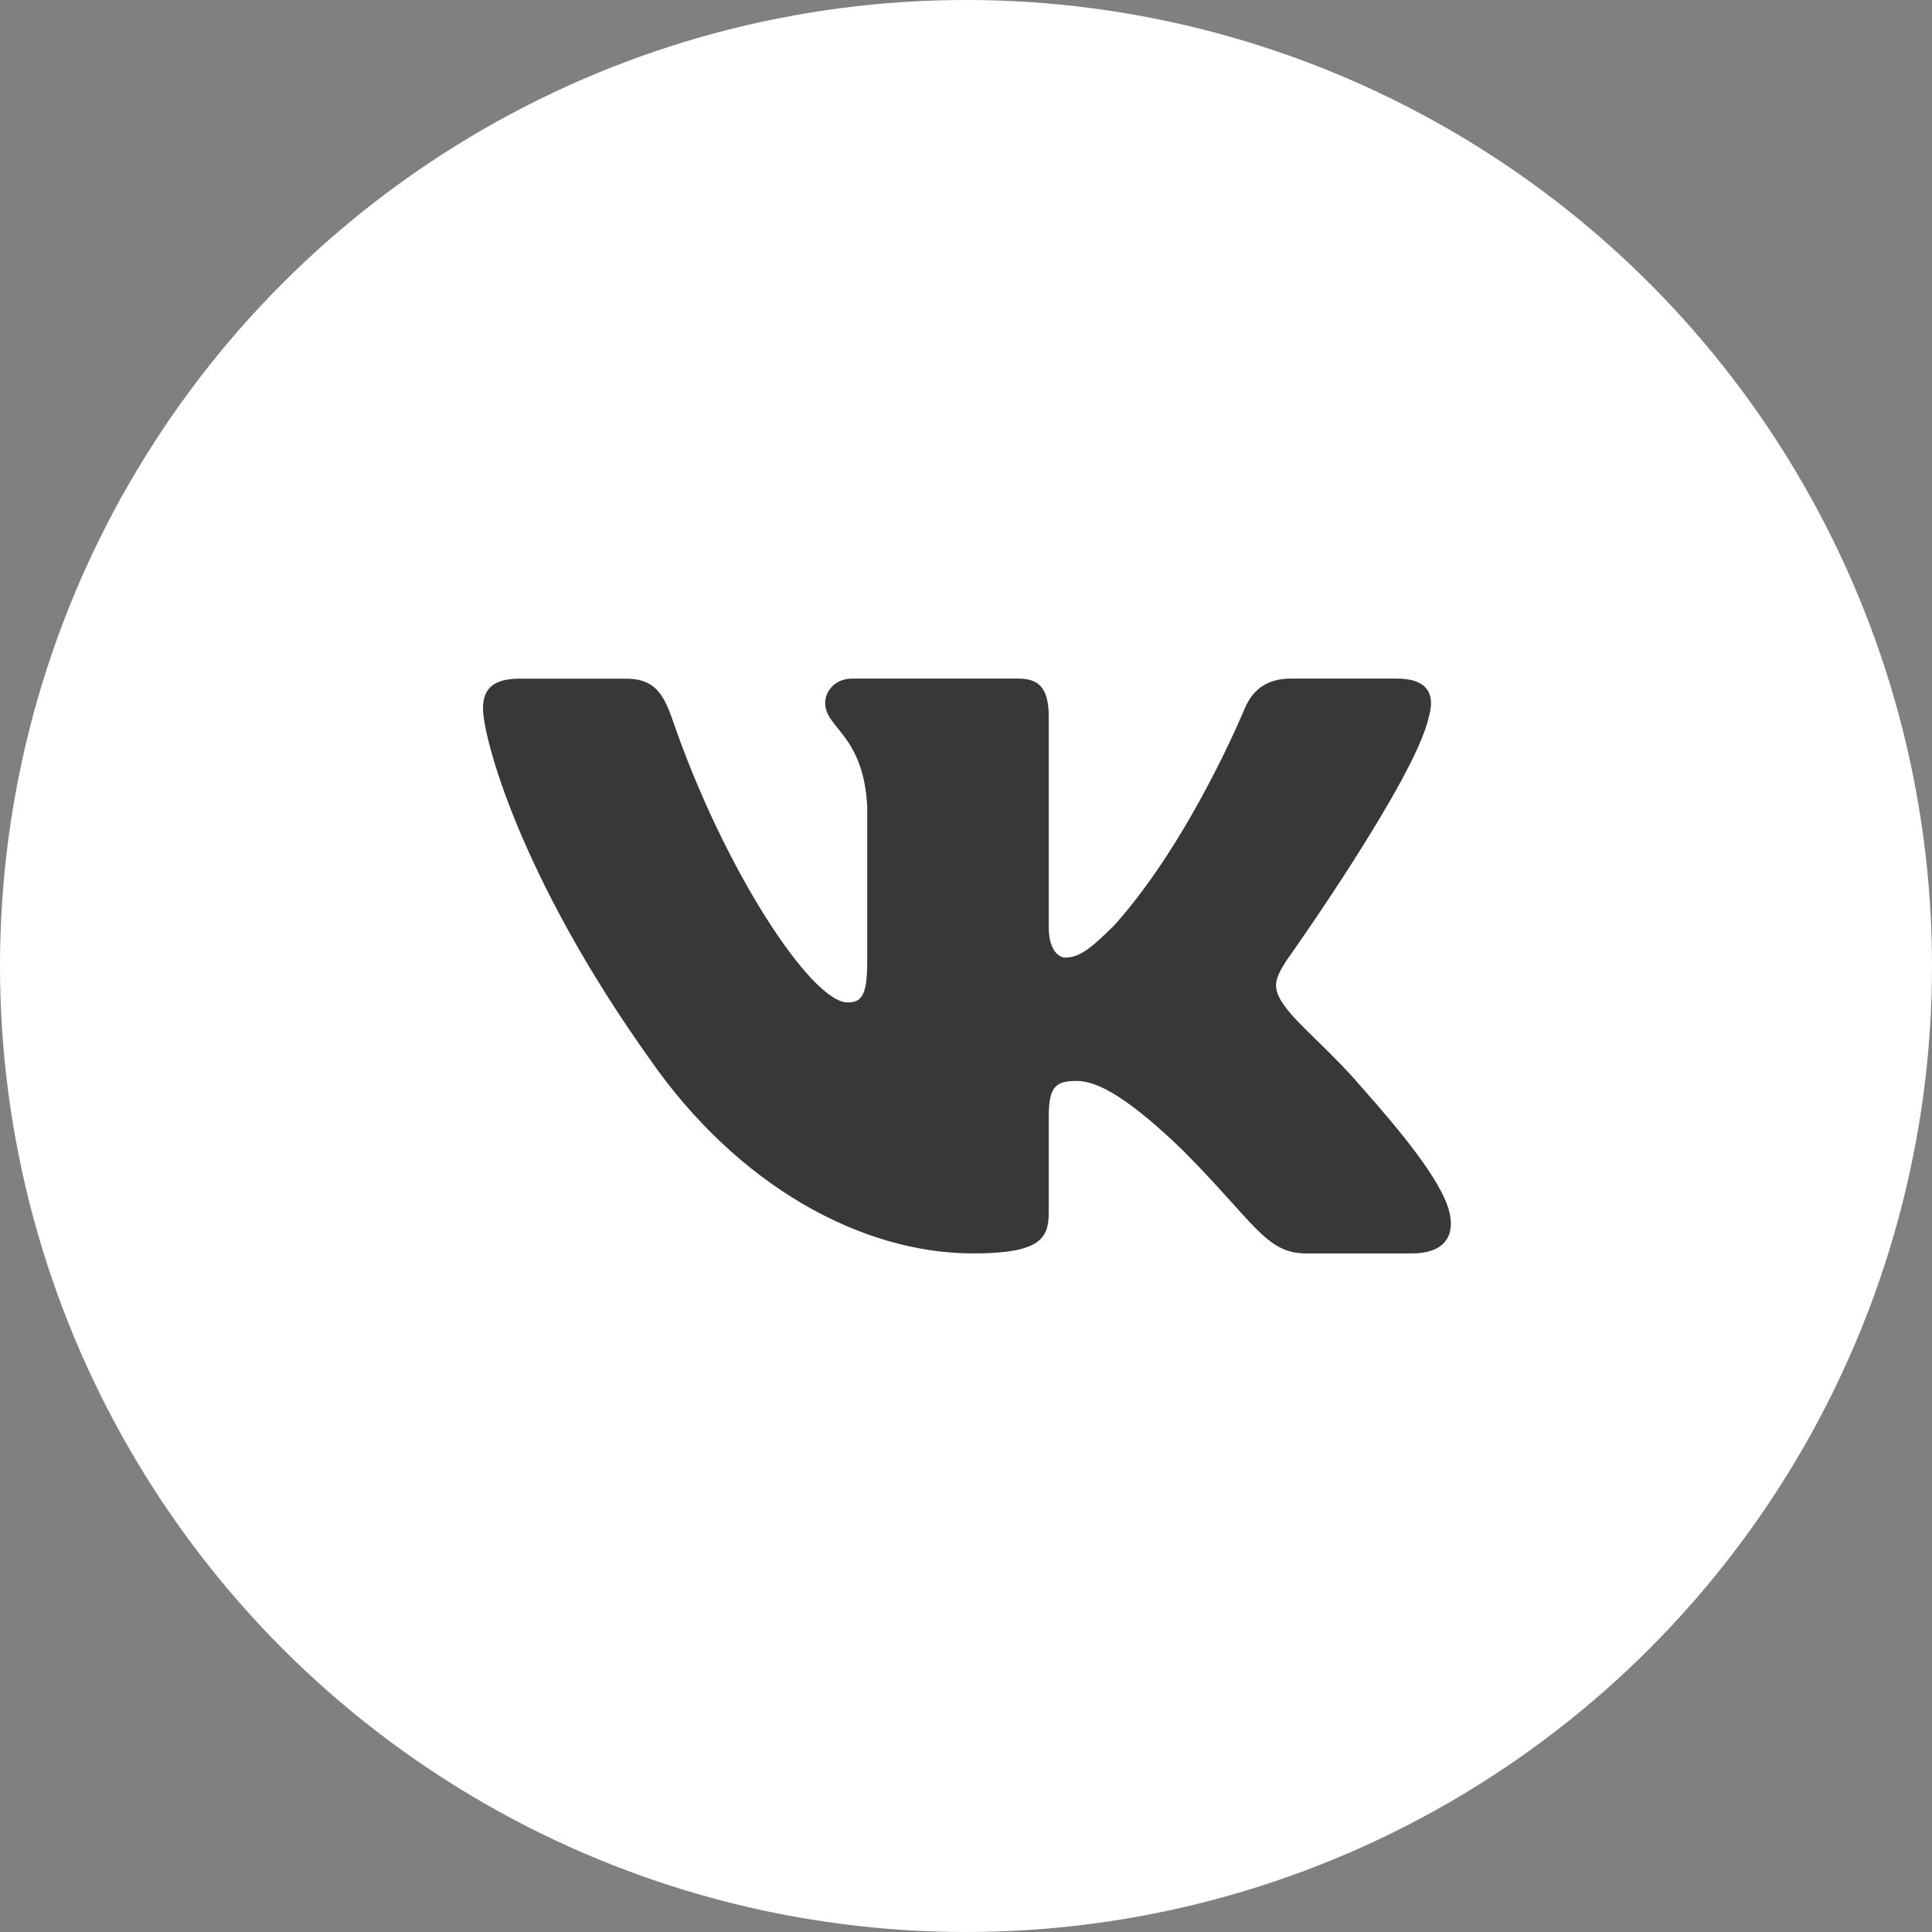
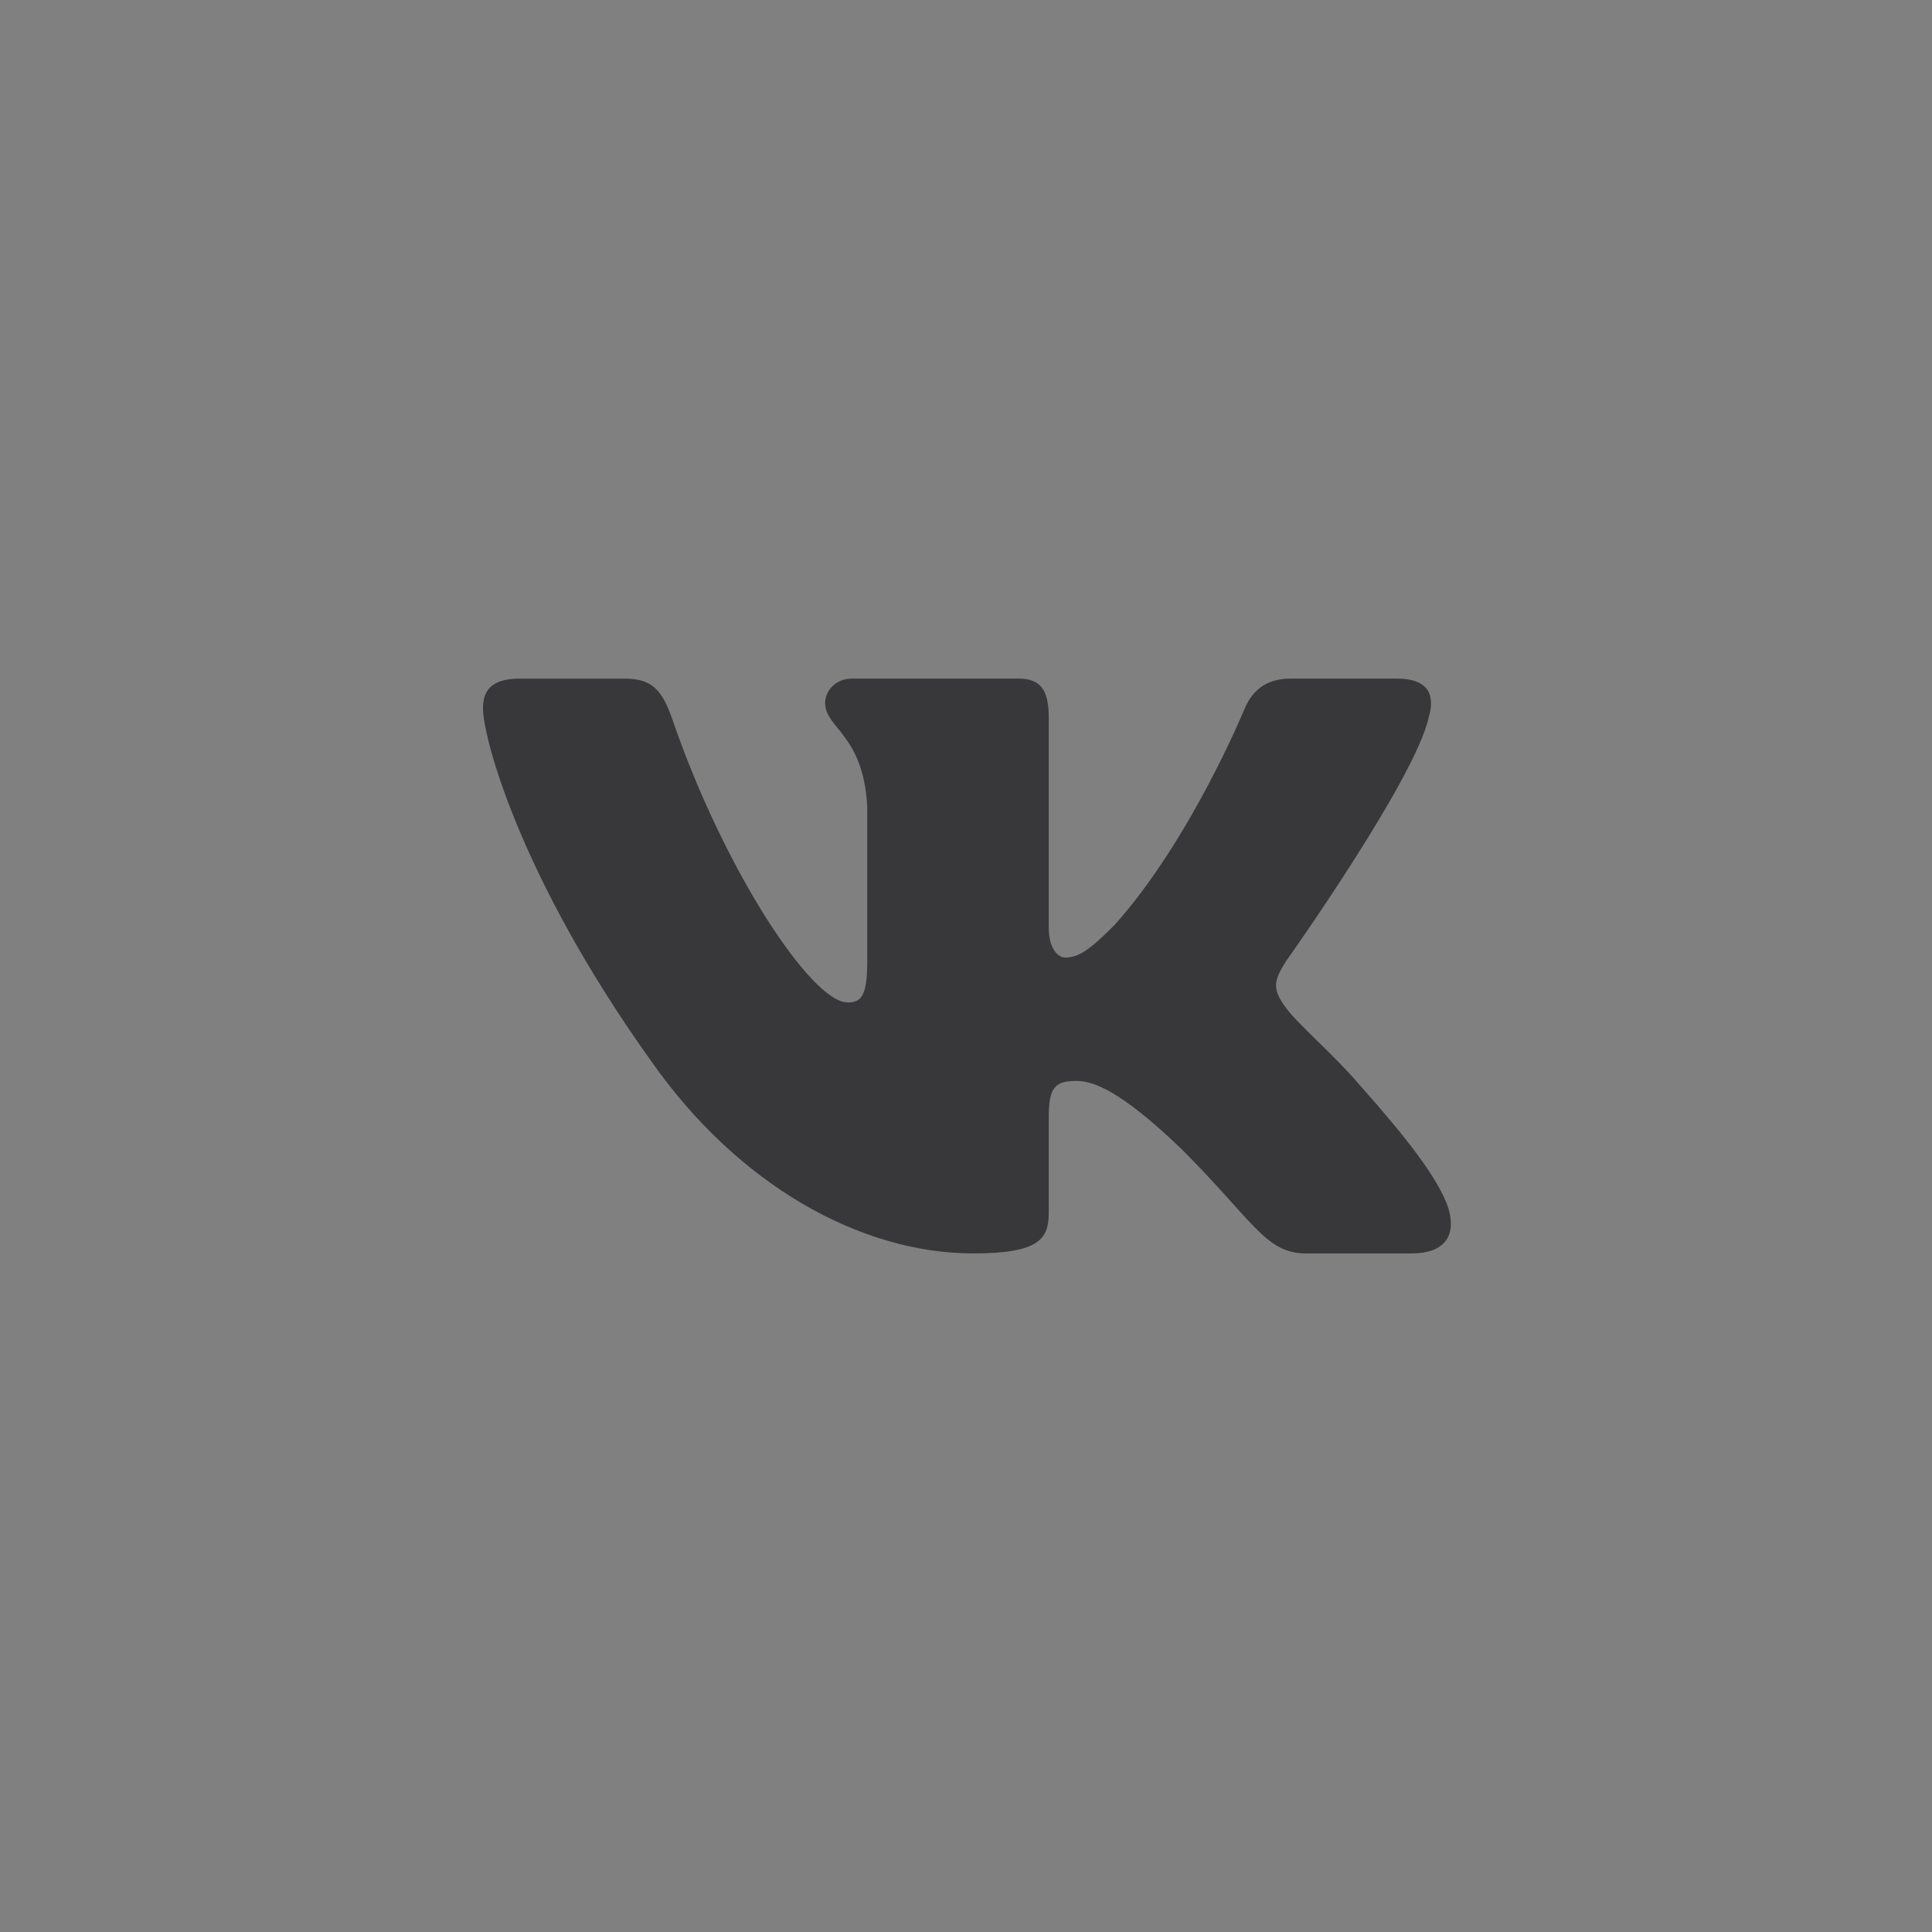
<svg xmlns="http://www.w3.org/2000/svg" width="30" height="30" viewBox="0 0 30 30" fill="none">
  <rect x="0" y="0" width="30" height="30" fill="#808080" stroke="none" />
-   <circle cx="15" cy="15" r="15" fill="white" />
  <path d="M22.184 11.141C22.289 10.793 22.184 10.537 21.688 10.537H20.043C19.625 10.537 19.433 10.758 19.328 11.001C19.328 11.001 18.492 13.04 17.307 14.363C16.924 14.747 16.75 14.869 16.541 14.869C16.437 14.869 16.285 14.747 16.285 14.399V11.141C16.285 10.723 16.165 10.537 15.816 10.537H13.232C12.97 10.537 12.813 10.73 12.813 10.915C12.813 11.311 13.405 11.402 13.466 12.518V14.939C13.466 15.47 13.371 15.566 13.161 15.566C12.604 15.566 11.248 13.52 10.443 11.177C10.286 10.721 10.128 10.538 9.708 10.538H8.064C7.594 10.538 7.5 10.759 7.5 11.002C7.5 11.438 8.057 13.598 10.096 16.455C11.455 18.406 13.368 19.463 15.111 19.463C16.156 19.463 16.285 19.229 16.285 18.824V17.349C16.285 16.88 16.384 16.785 16.715 16.785C16.958 16.785 17.377 16.908 18.352 17.848C19.467 18.962 19.651 19.463 20.278 19.463H21.922C22.391 19.463 22.626 19.228 22.491 18.764C22.343 18.303 21.811 17.632 21.104 16.838C20.72 16.385 20.146 15.897 19.972 15.653C19.728 15.339 19.799 15.2 19.972 14.921C19.973 14.922 21.976 12.101 22.184 11.141Z" fill="#38383A" />
</svg>